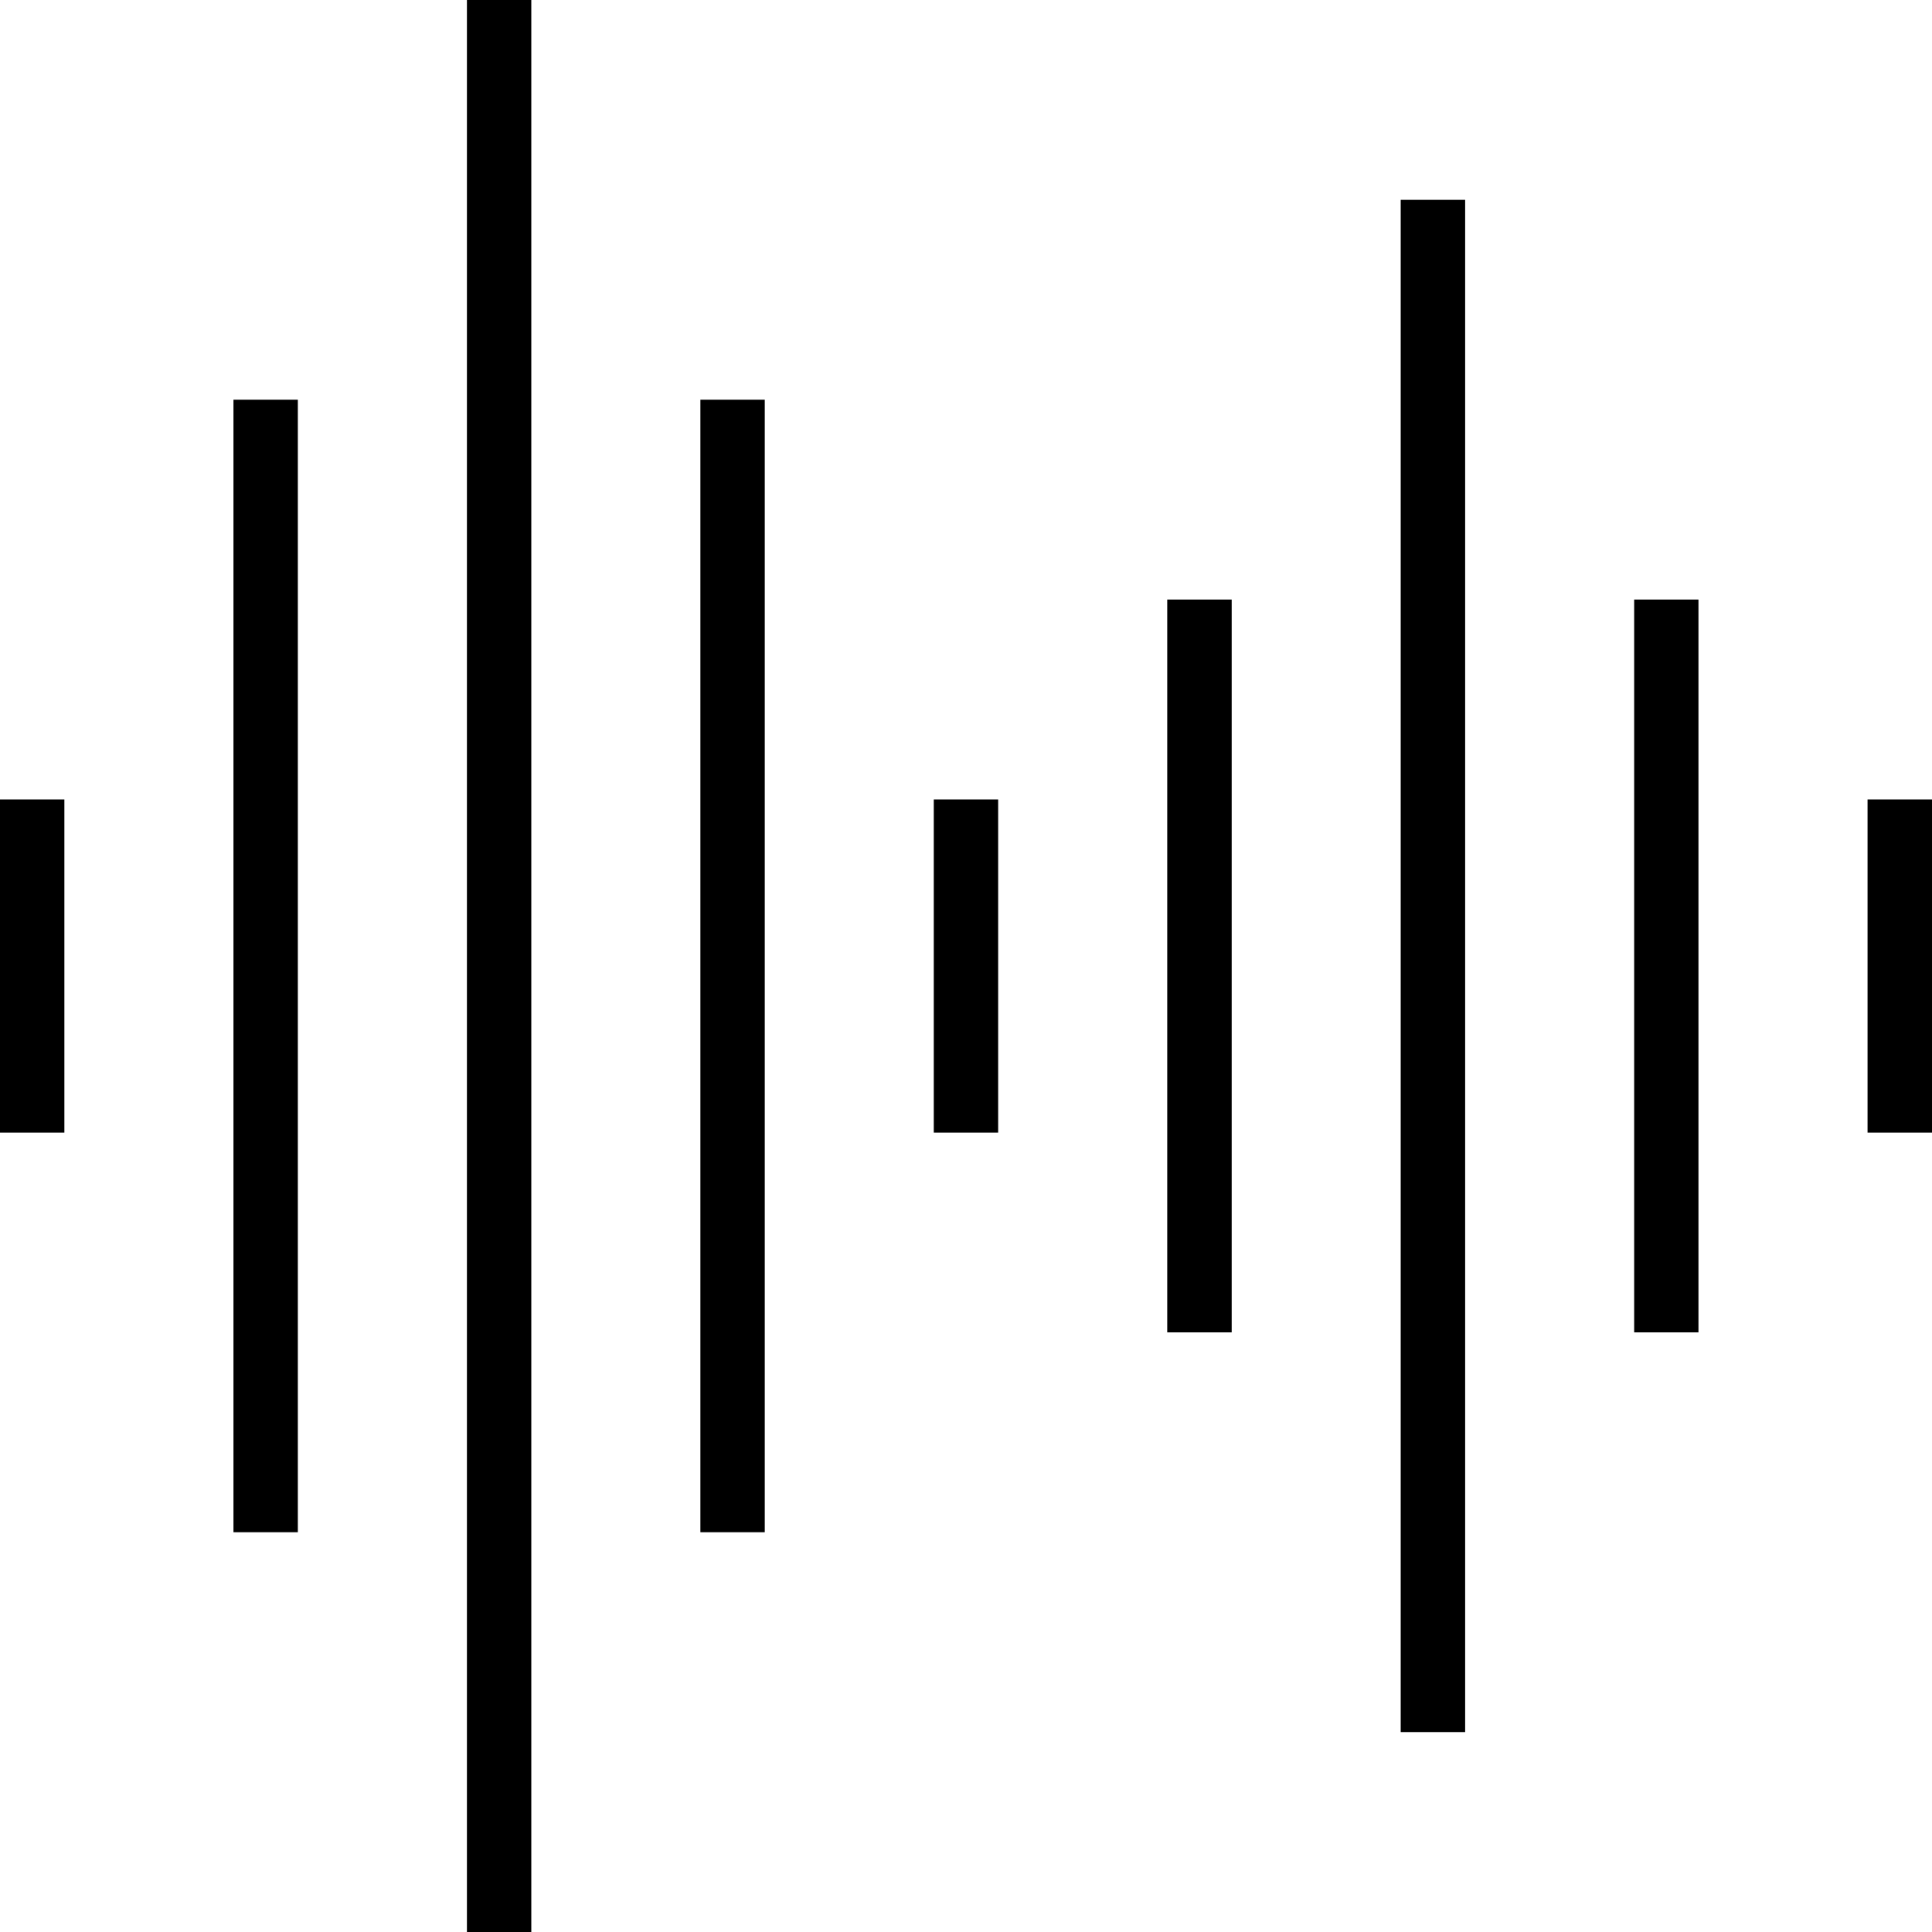
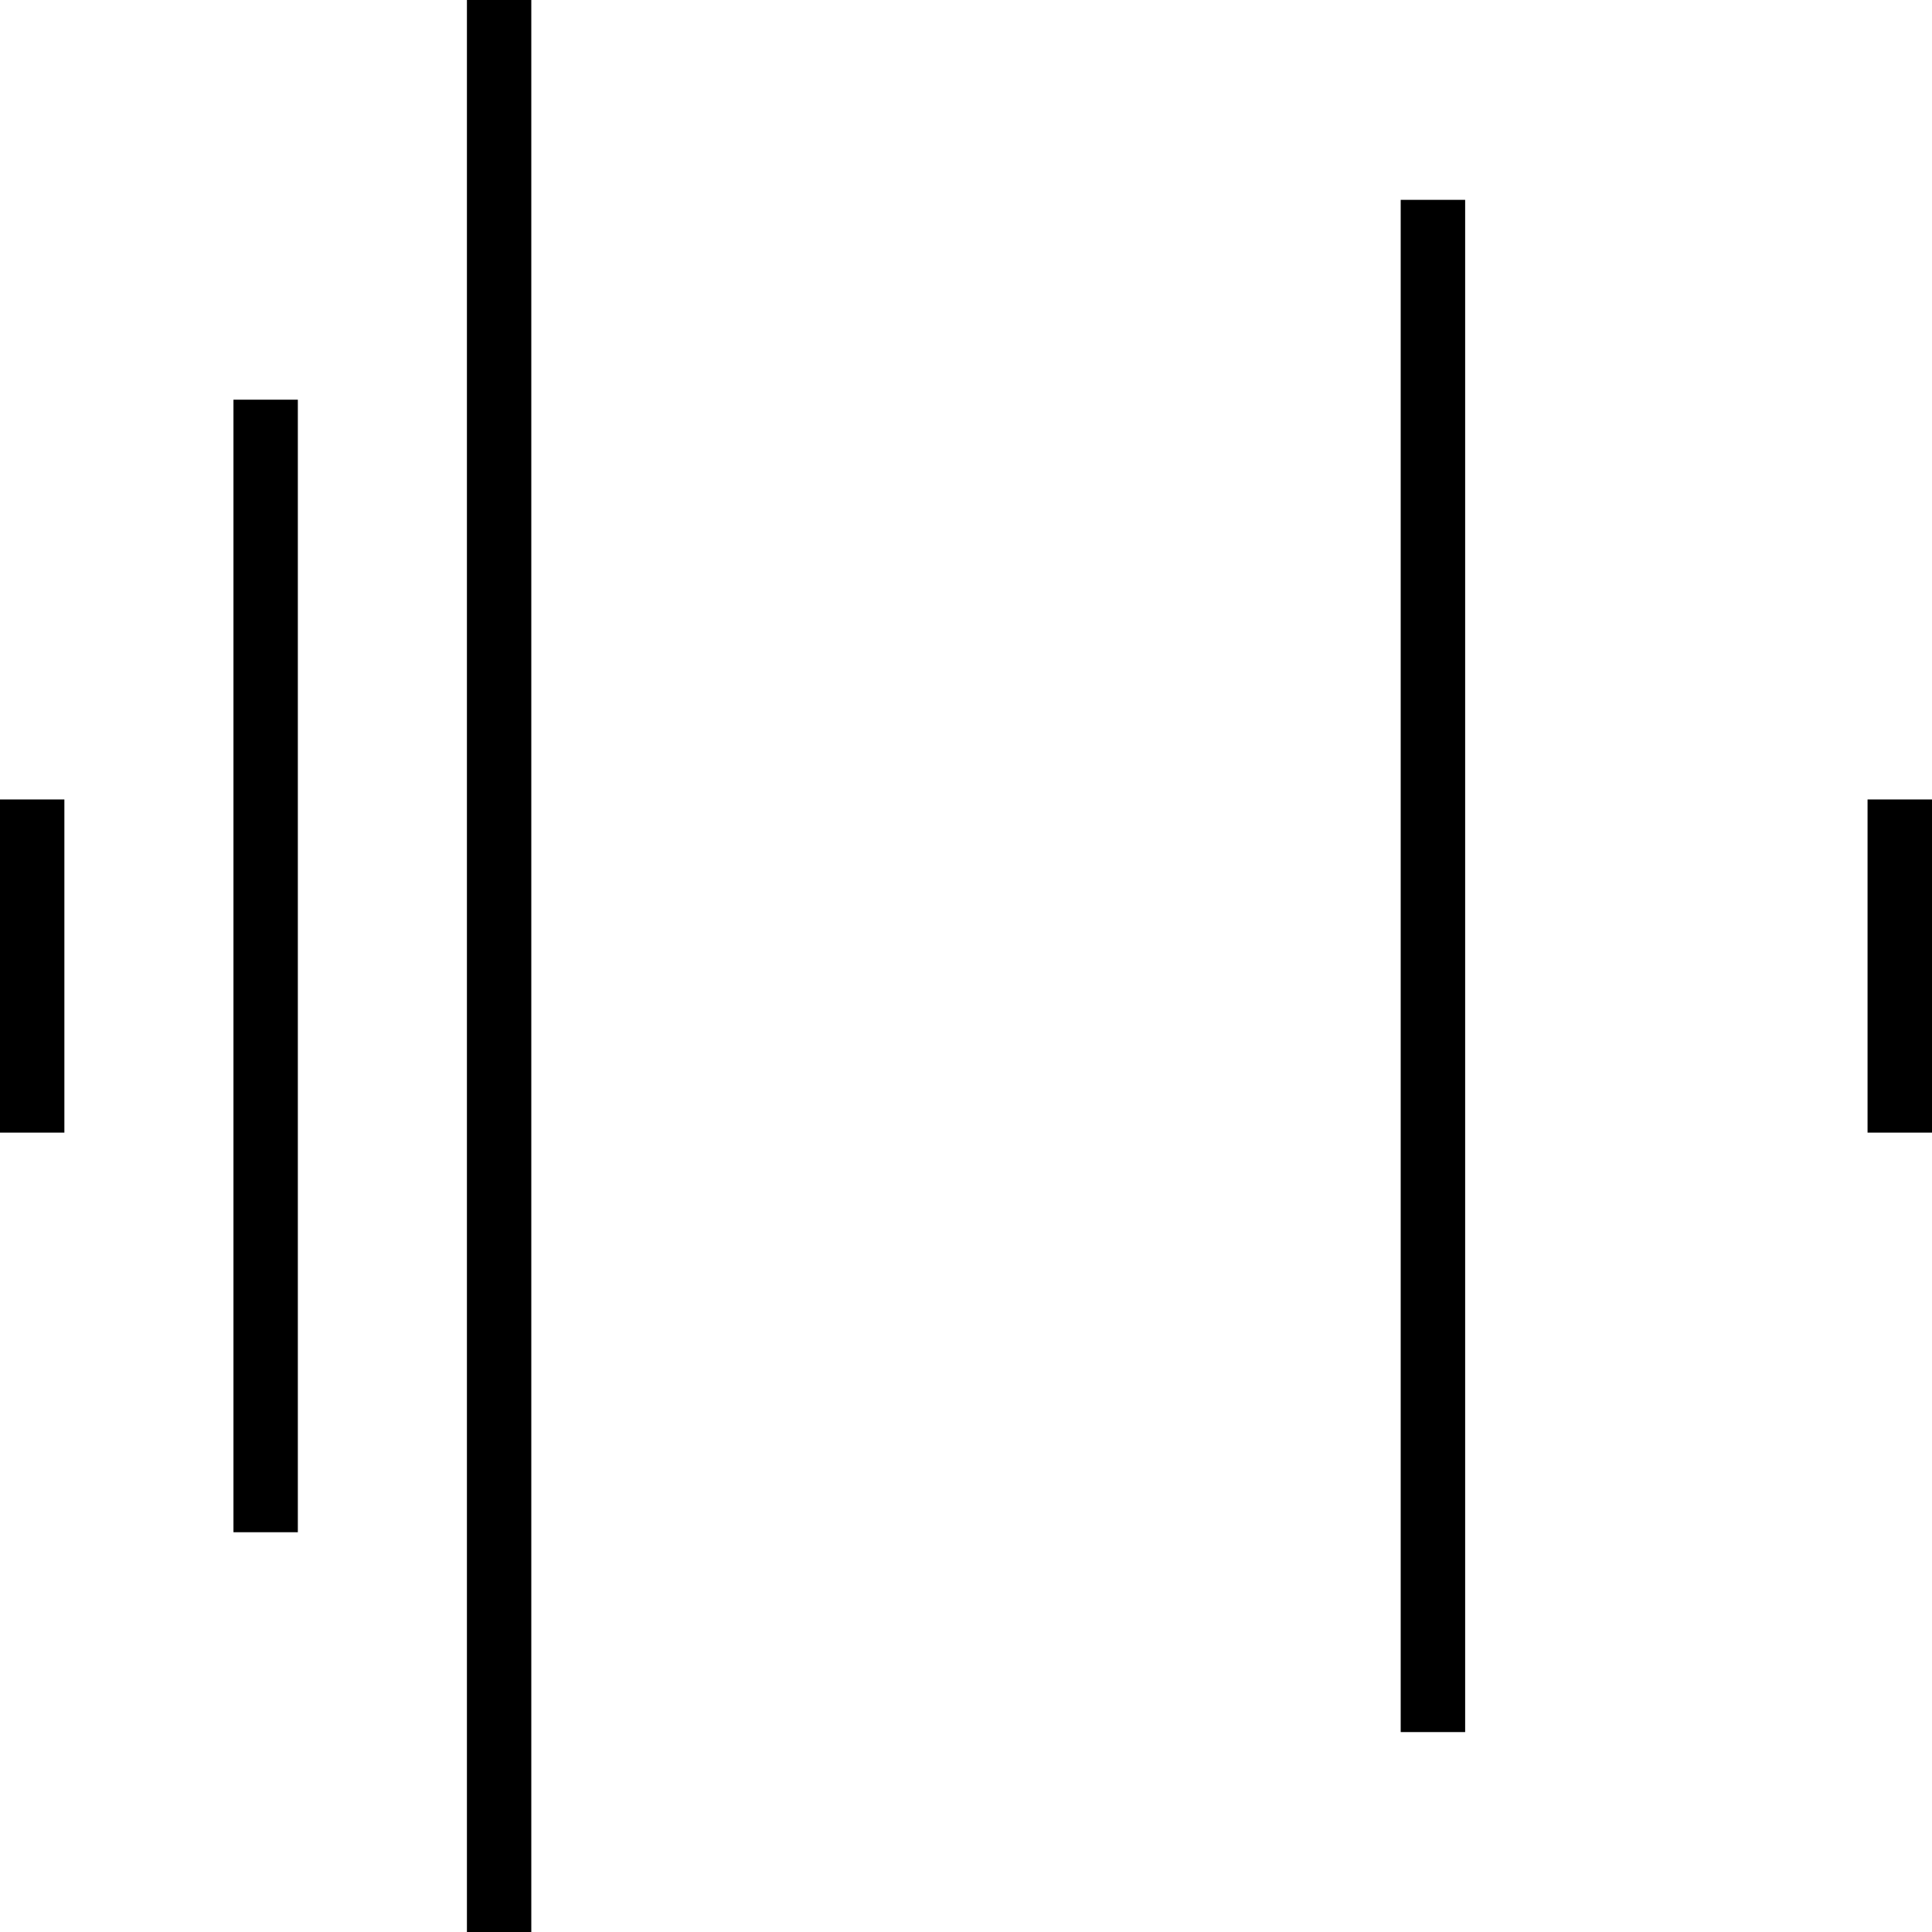
<svg xmlns="http://www.w3.org/2000/svg" xml:space="preserve" viewBox="0 0 25 25" height="25px" width="25px" y="0px" x="0px" id="Layer_1" version="1.1">
  <g>
    <rect height="4.311" width="0.833" y="10.345" />
    <rect height="25" width="0.833" x="6.042" />
    <rect height="14.655" width="0.833" y="5.172" x="3.021" />
-     <rect height="14.655" width="0.833" y="5.172" x="9.063" />
-     <rect height="4.311" width="0.833" y="10.345" x="12.083" />
    <rect height="19.827" width="0.834" y="2.586" x="18.125" />
-     <rect height="9.483" width="0.834" y="7.758" x="15.104" />
-     <rect height="9.483" width="0.832" y="7.758" x="21.146" />
    <rect height="4.311" width="0.834" y="10.345" x="24.166" />
  </g>
</svg>